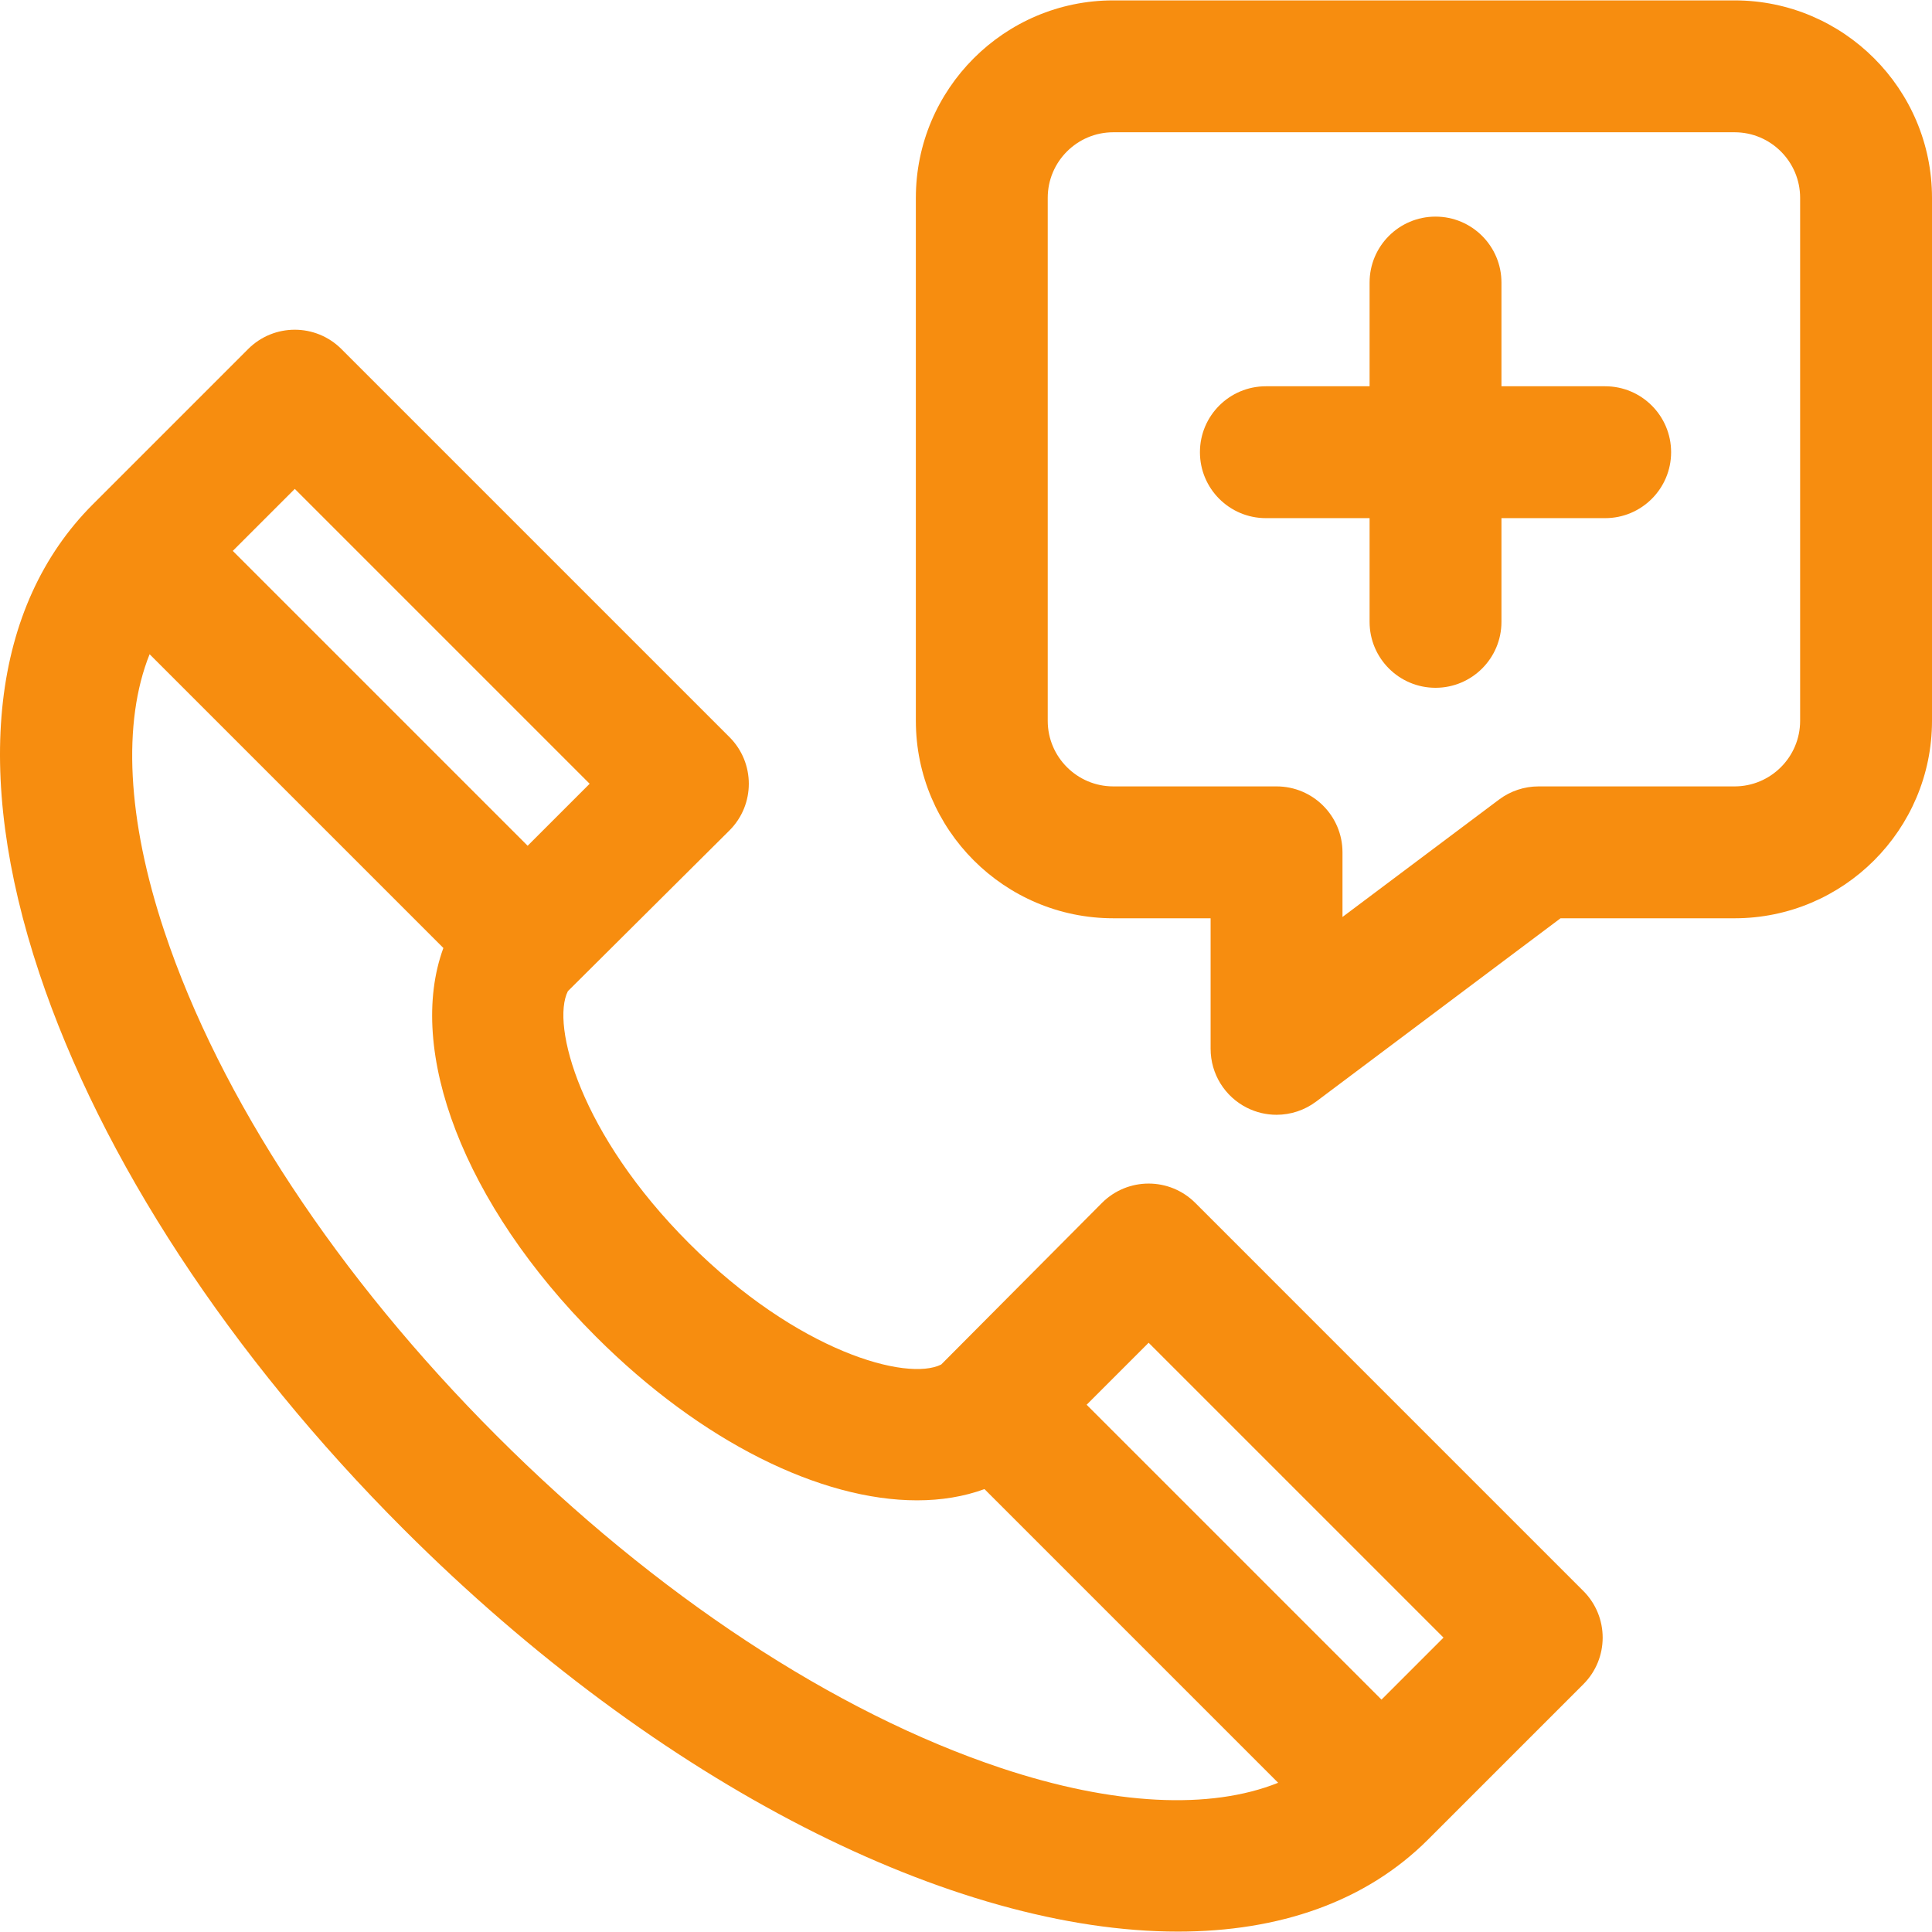
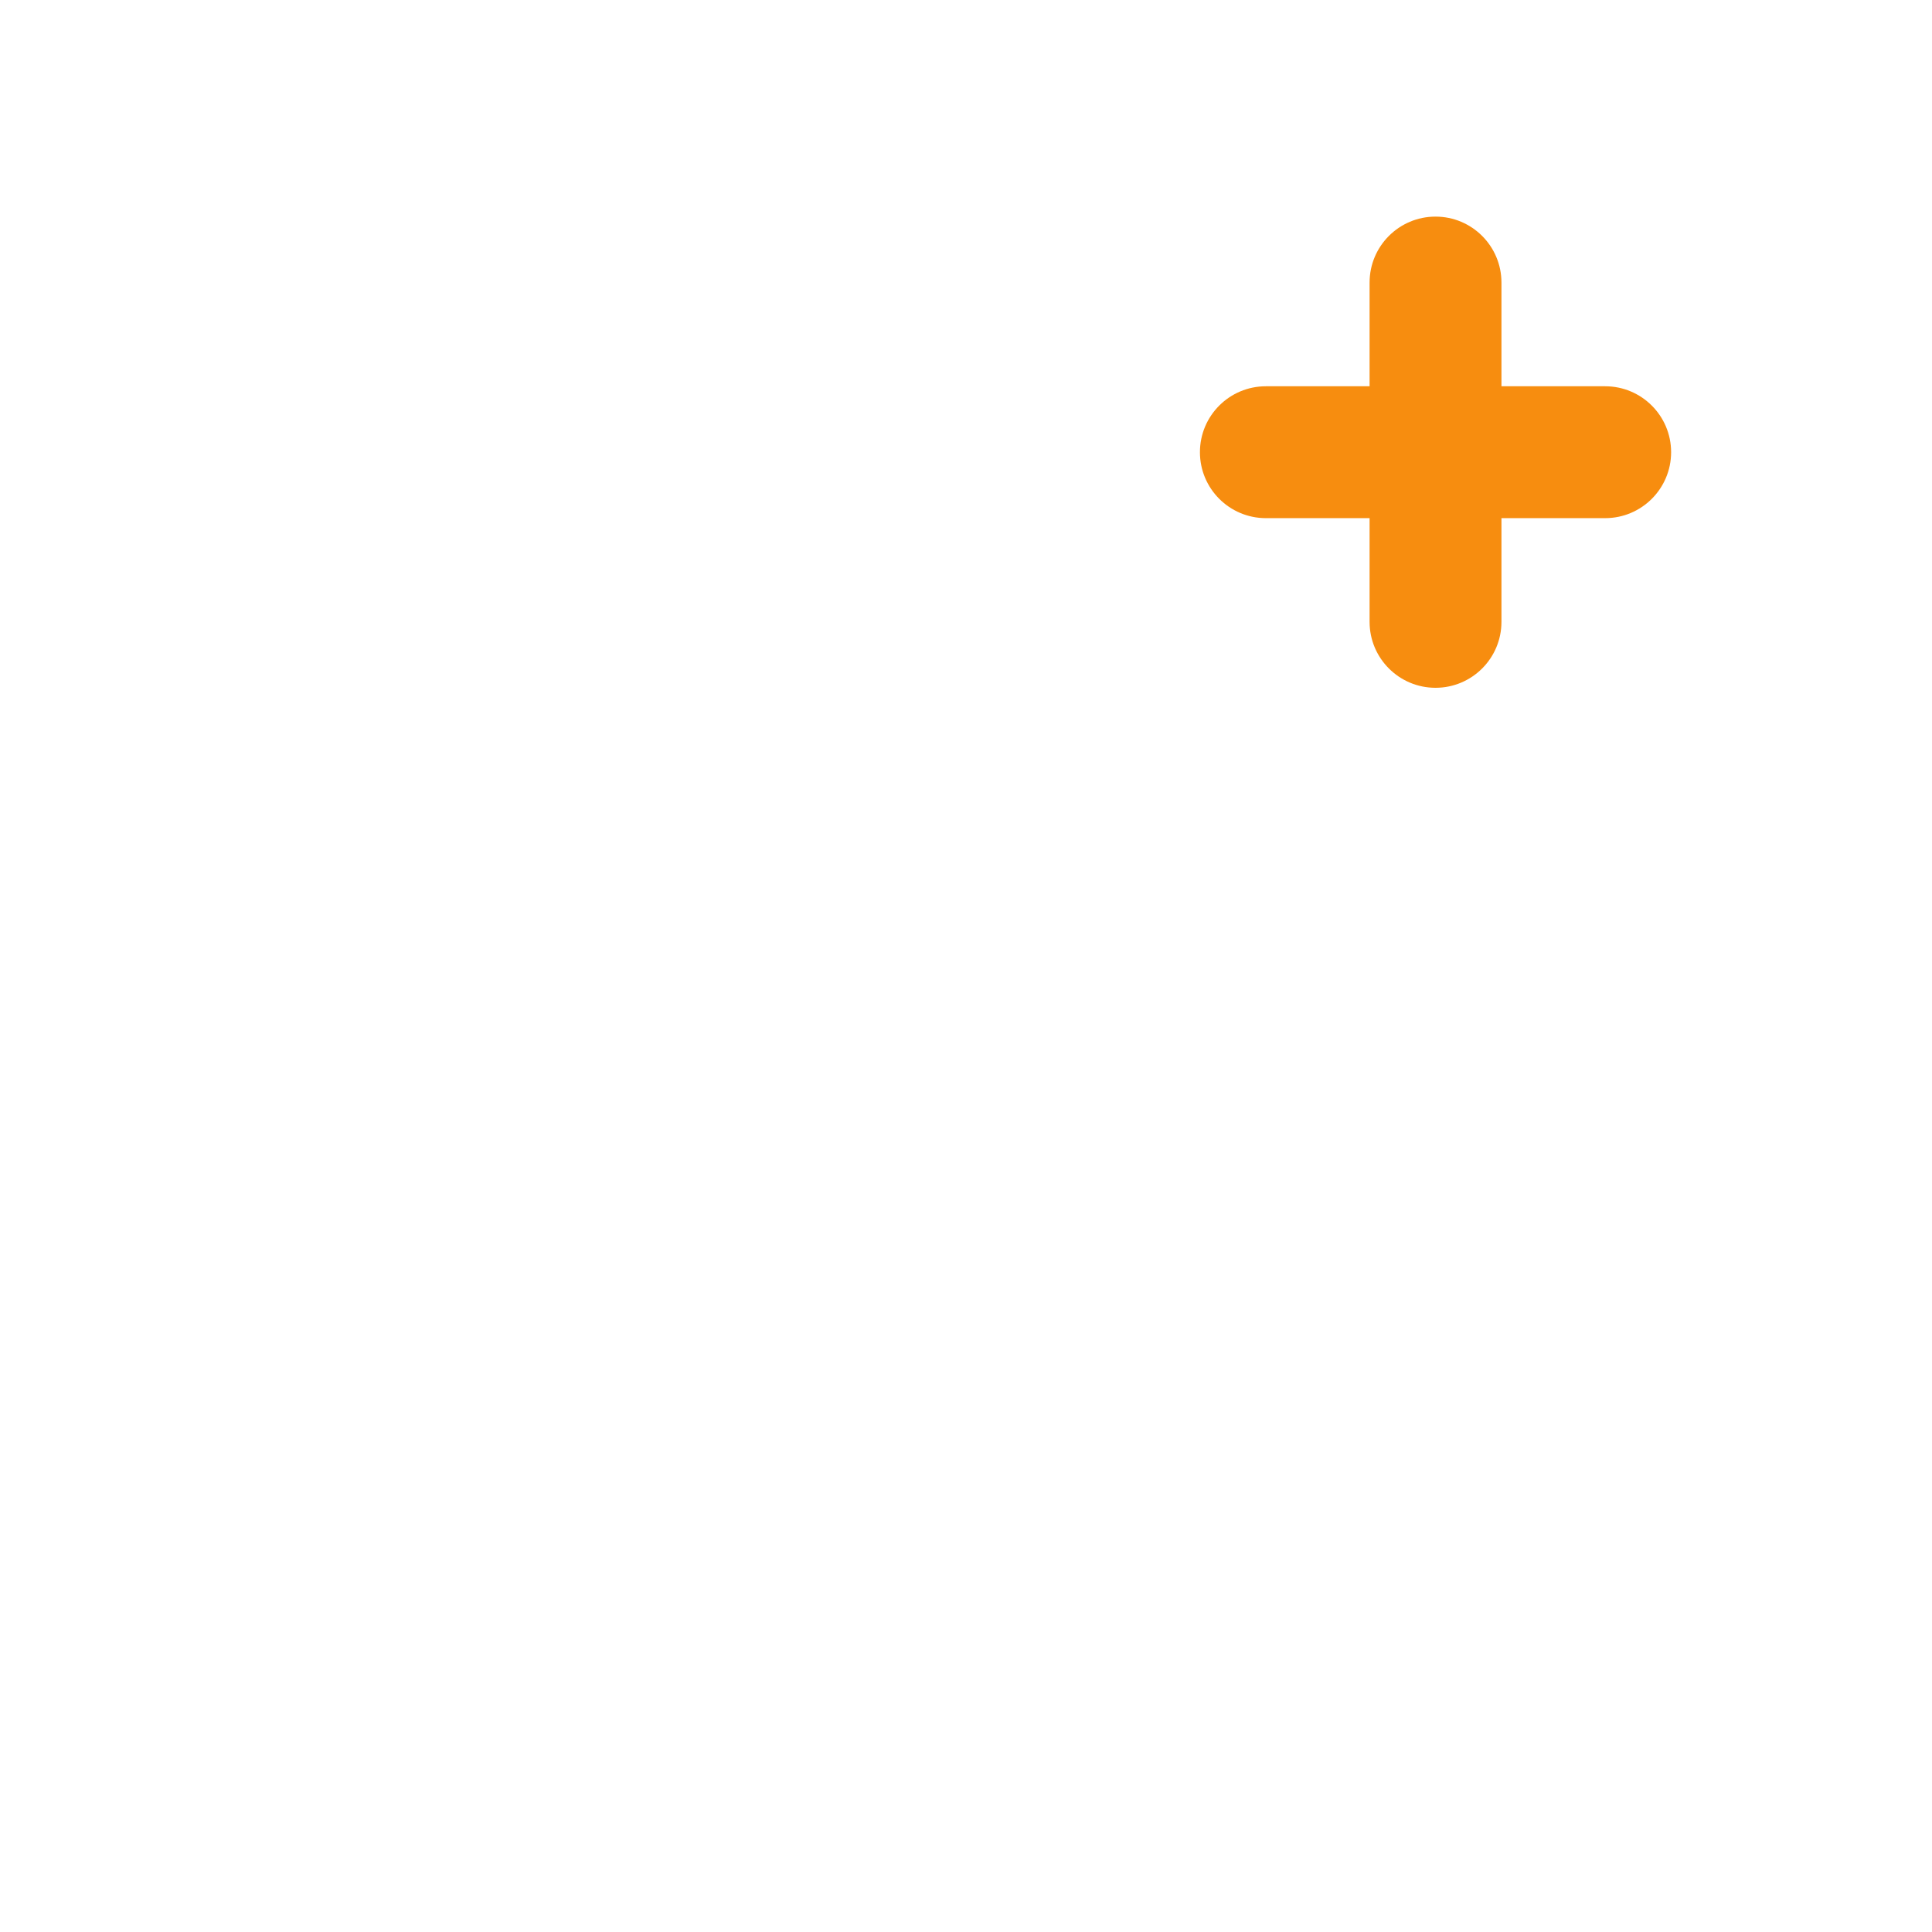
<svg xmlns="http://www.w3.org/2000/svg" width="1400" height="1400" viewBox="0 0 1400 1400" fill="none">
  <path d="M1163.17 279.907H1088.01V204.745C1088.01 178.362 1066.62 156.966 1040.23 156.966C1013.84 156.966 992.454 178.357 992.454 204.745V279.907H917.297C890.914 279.907 869.518 301.298 869.518 327.686C869.518 354.074 890.909 375.465 917.297 375.465H992.454V450.622C992.454 477.005 1013.84 498.401 1040.23 498.401C1066.62 498.401 1088.01 477.01 1088.01 450.622V375.465H1163.17C1189.55 375.465 1210.95 354.074 1210.95 327.686C1210.95 301.298 1189.55 279.907 1163.17 279.907Z" fill="#F78D0F" />
-   <path d="M411.501 718.247L528.63 601.731C547.287 583.074 547.287 552.821 528.63 534.159L247.39 252.919C228.728 234.267 198.484 234.267 179.817 252.919L67.323 365.419C-6.241 438.978 -20.034 559.651 28.485 705.204C73.281 839.59 166.982 982.63 292.317 1107.97C479.055 1294.7 691.779 1399.71 853.571 1399.71C926.824 1399.71 989.64 1378.18 1034.86 1332.96L1147.36 1220.46C1166.02 1201.8 1166.02 1171.55 1147.36 1152.89L866.124 871.648C847.462 852.996 817.218 852.996 798.551 871.648L682.031 988.782C657.444 1001.15 578.242 979.844 499.333 900.935C420.429 822.031 399.146 742.825 411.501 718.247ZM832.34 973.009L1046.01 1186.68L1001.08 1231.61L787.413 1017.94L832.34 973.009ZM213.606 354.275L427.278 567.947L382.351 612.875L168.679 399.203L213.606 354.275ZM725.299 1281.15C604.71 1240.95 474.935 1155.45 359.885 1040.39C244.83 925.343 159.336 795.568 119.137 674.979C91.995 593.562 88.653 523.374 108.408 474.072L321.288 686.952C294.193 760.841 335.637 872.37 431.766 968.508C508.525 1045.26 595.118 1087.2 664.514 1087.2C682.05 1087.2 698.477 1084.51 713.378 1079.05L926.201 1291.87C876.909 1311.63 806.716 1308.29 725.299 1281.15Z" fill="#F78D0F" />
-   <path d="M1256.93 0.283H806.735C727.844 0.283 663.666 64.462 663.666 143.352V522.346C663.666 601.237 727.844 665.415 806.735 665.415H877.258V760.035C877.258 778.136 887.482 794.672 903.669 802.771C910.429 806.155 917.745 807.815 925.028 807.815C935.181 807.815 945.269 804.581 953.697 798.26L1130.82 665.42H1256.93C1335.82 665.42 1400 601.241 1400 522.351V143.352C1400 64.462 1335.82 0.283 1256.93 0.283ZM1304.44 522.346C1304.44 548.546 1283.13 569.857 1256.93 569.857H1114.9C1104.56 569.857 1094.5 573.213 1086.24 579.412L972.816 664.472V617.631C972.816 591.248 951.425 569.852 925.037 569.852H806.735C780.535 569.852 759.224 548.541 759.224 522.342V143.352C759.224 117.153 780.535 95.841 806.735 95.841H1256.93C1283.13 95.841 1304.44 117.153 1304.44 143.352V522.346Z" fill="#F78D0F" />
</svg>